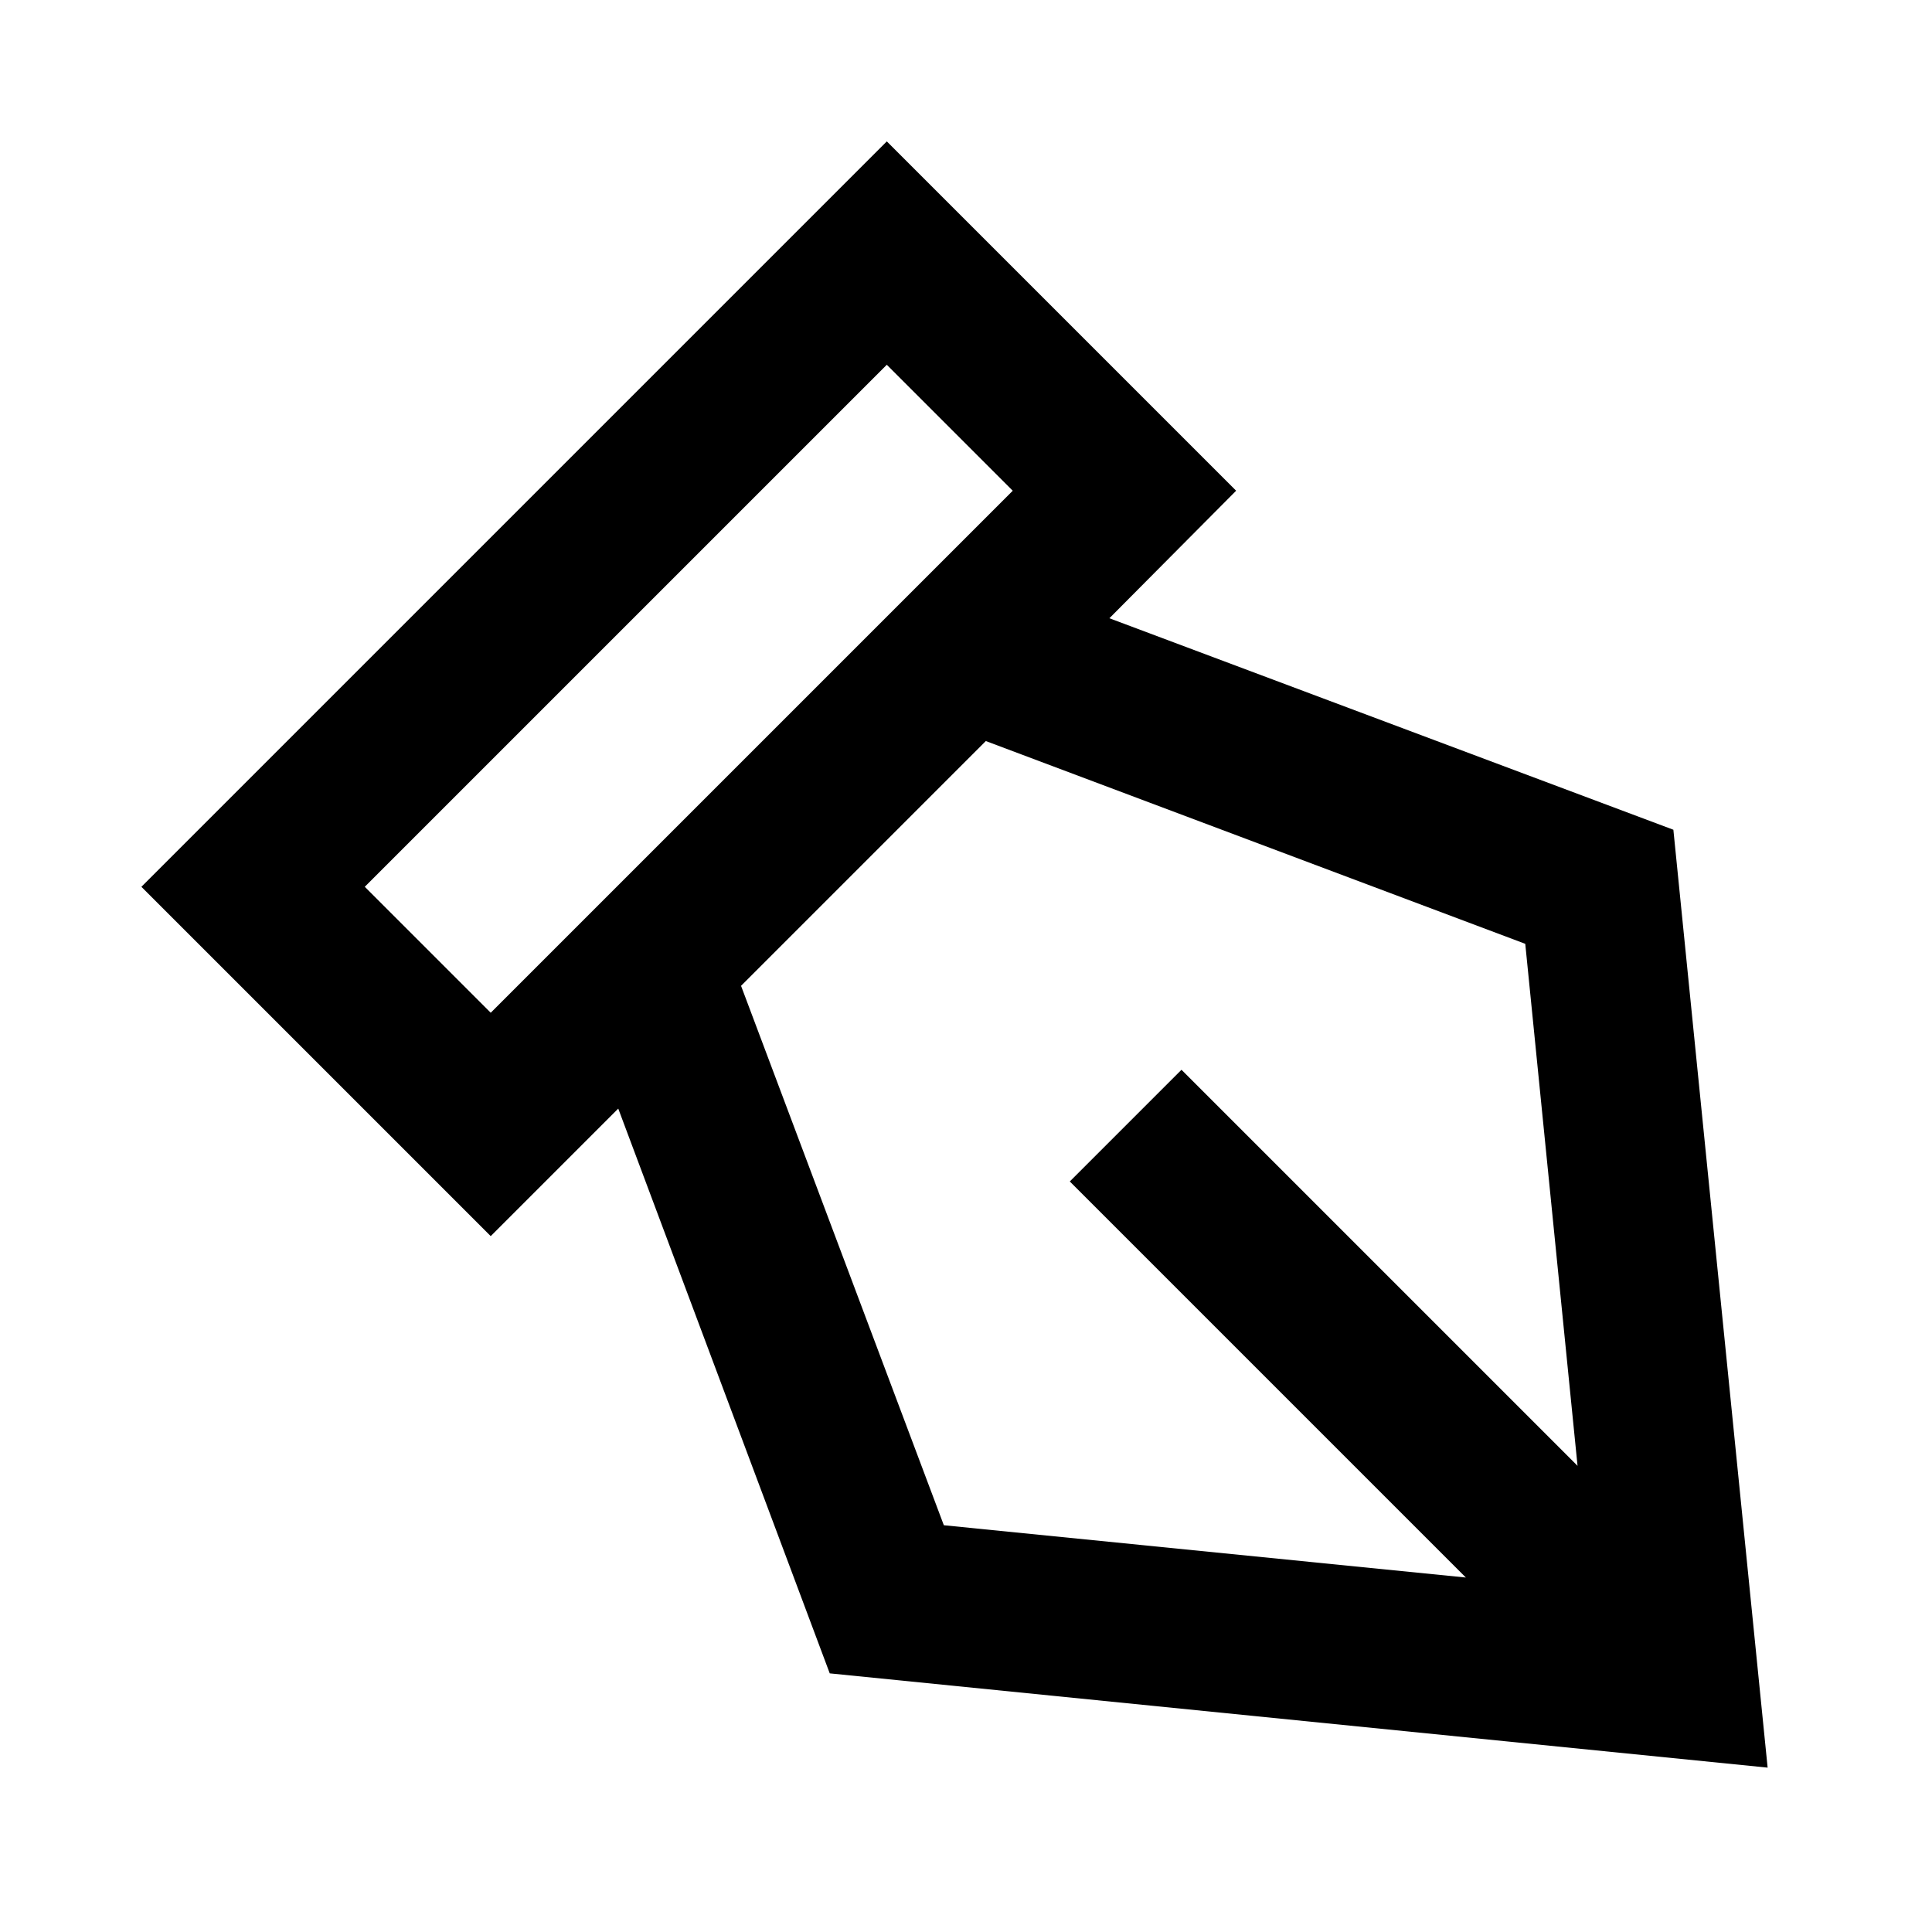
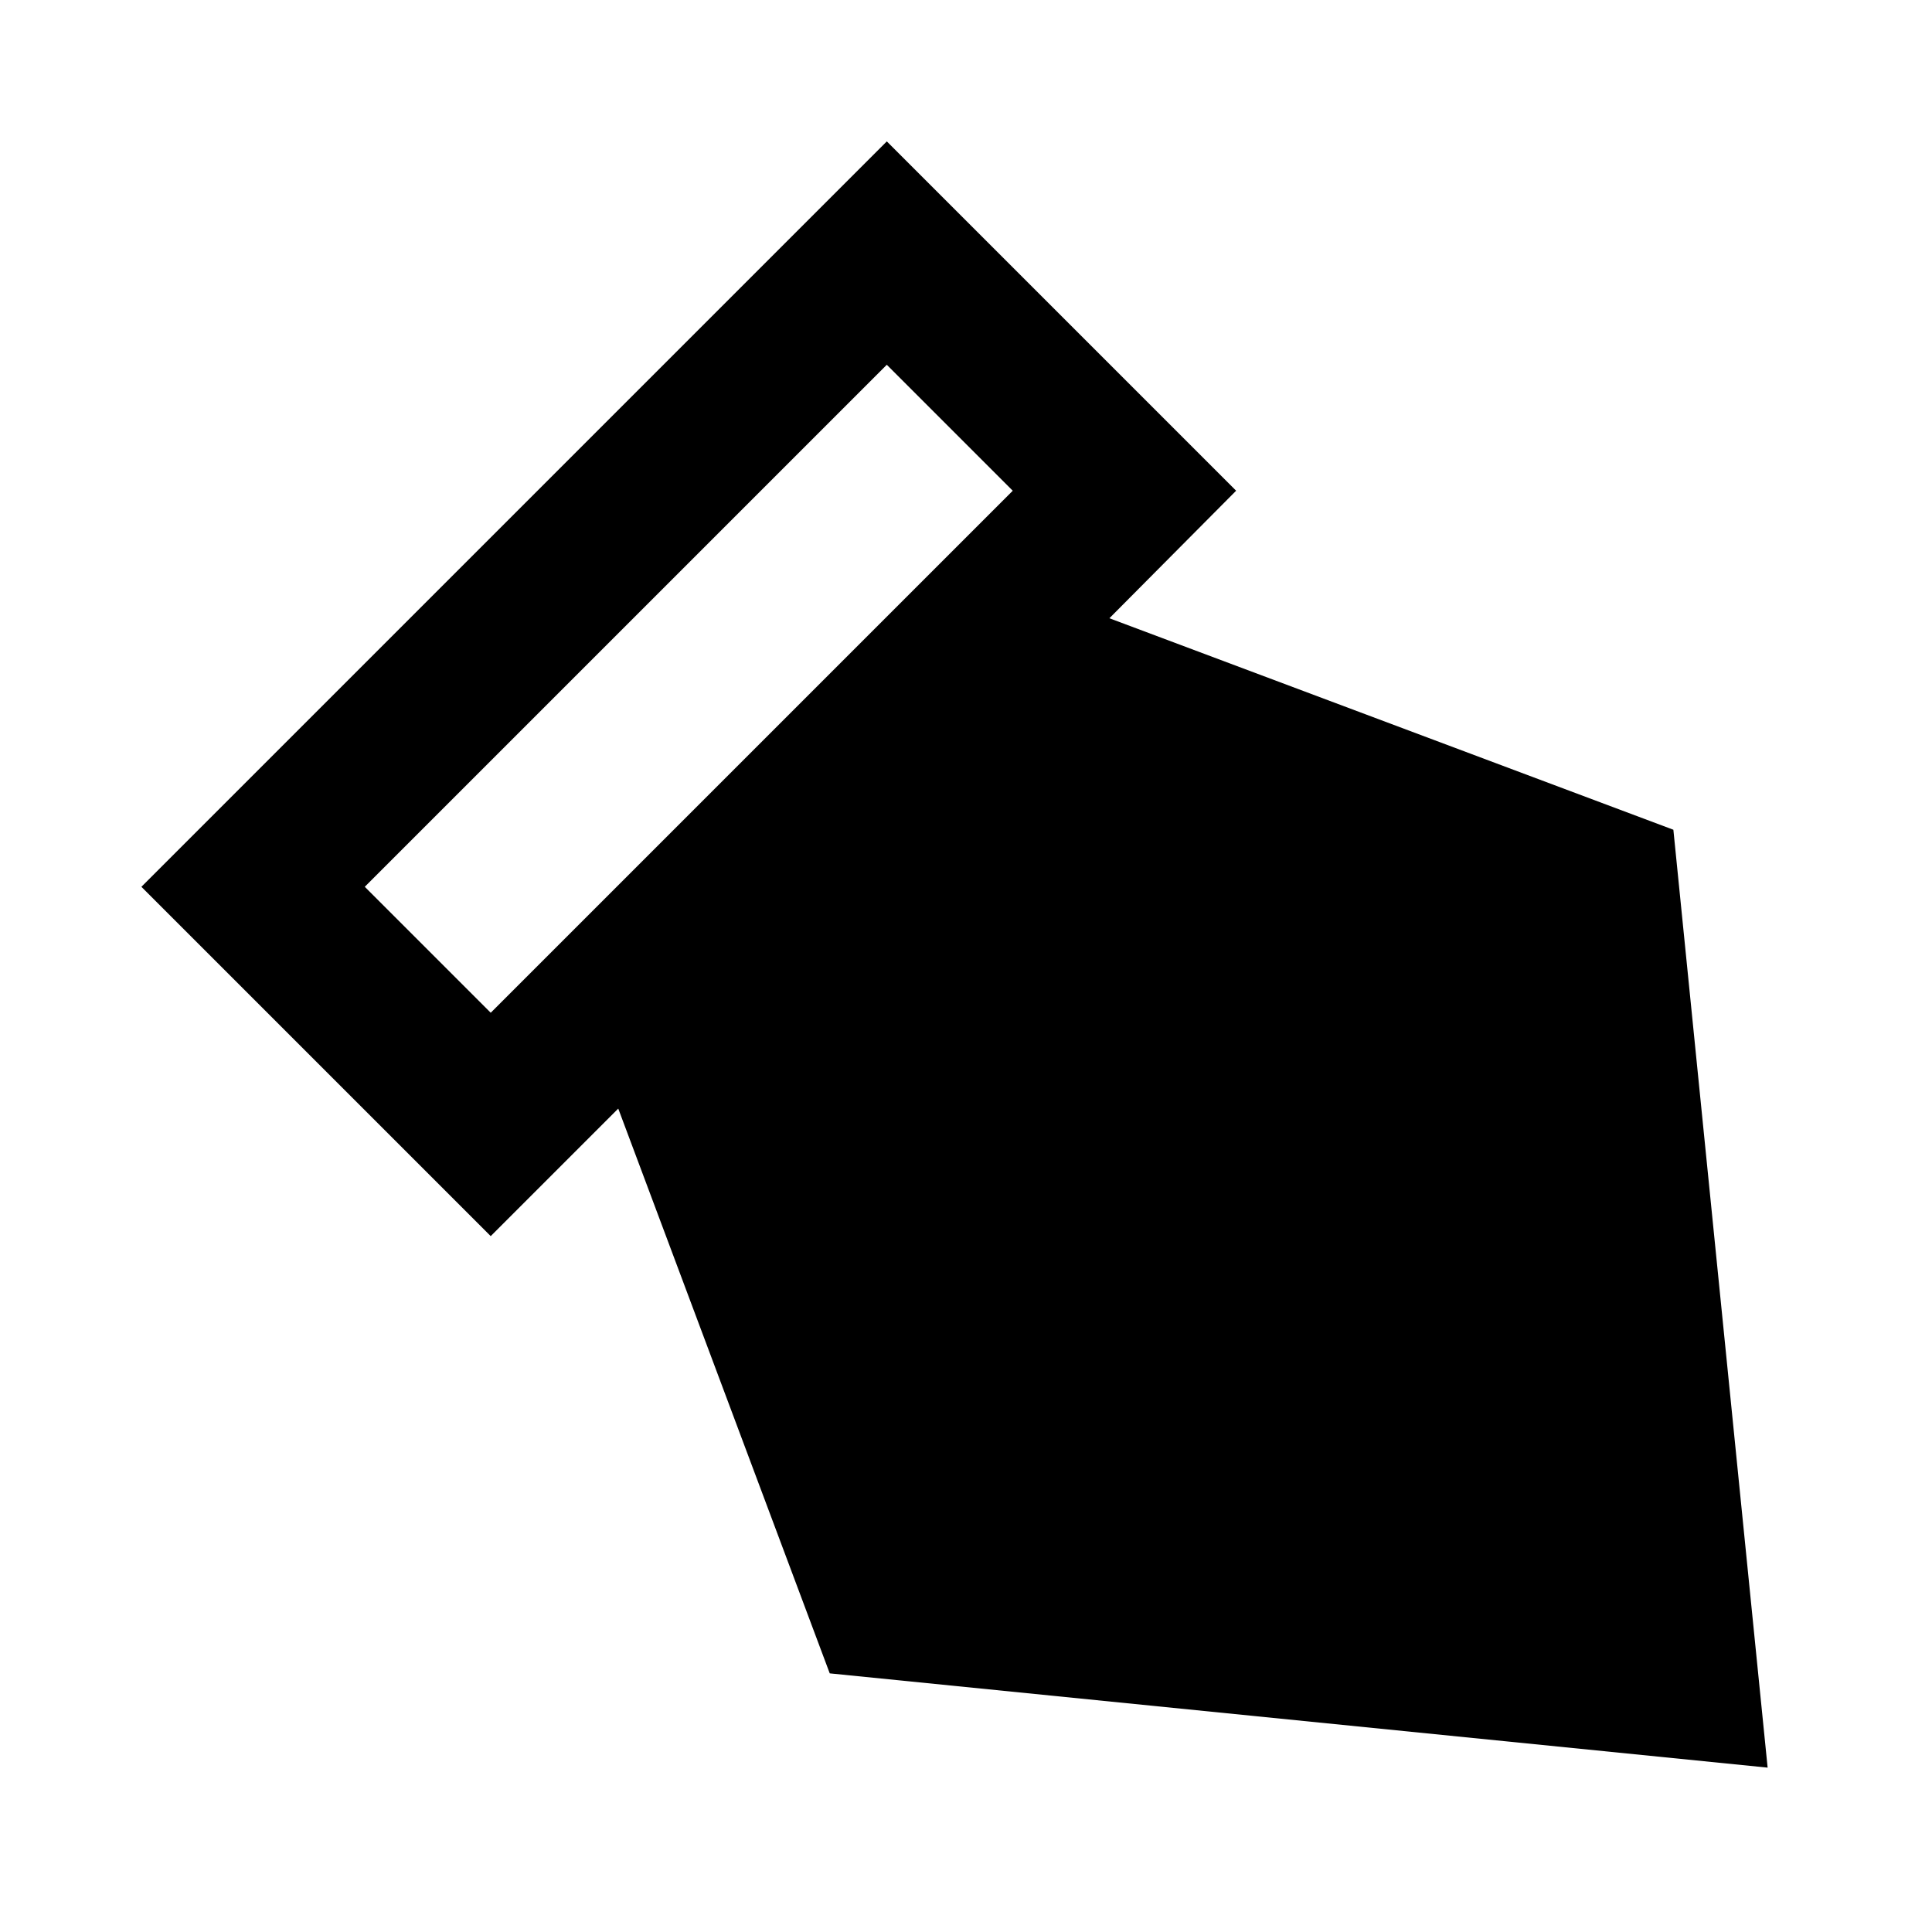
<svg xmlns="http://www.w3.org/2000/svg" fill="#000000" width="800px" height="800px" version="1.1" viewBox="144 144 512 512">
-   <path d="m612.44 612.44-24.98-248.55-149.46-56.047 33.586-33.797-92.574-92.574-197.54 197.54 92.574 92.574 33.797-33.797 56.047 149.67zm-371.77-233.43 138.34-138.34 33.375 33.379-138.34 138.34zm164.58-38.625 142.96 53.738 13.855 138.34-104.96-104.96-29.598 29.598 104.96 104.96-138.34-13.855-53.742-142.95z" />
+   <path d="m612.44 612.44-24.98-248.55-149.46-56.047 33.586-33.797-92.574-92.574-197.54 197.54 92.574 92.574 33.797-33.797 56.047 149.67zm-371.77-233.43 138.34-138.34 33.375 33.379-138.34 138.34zz" />
</svg>